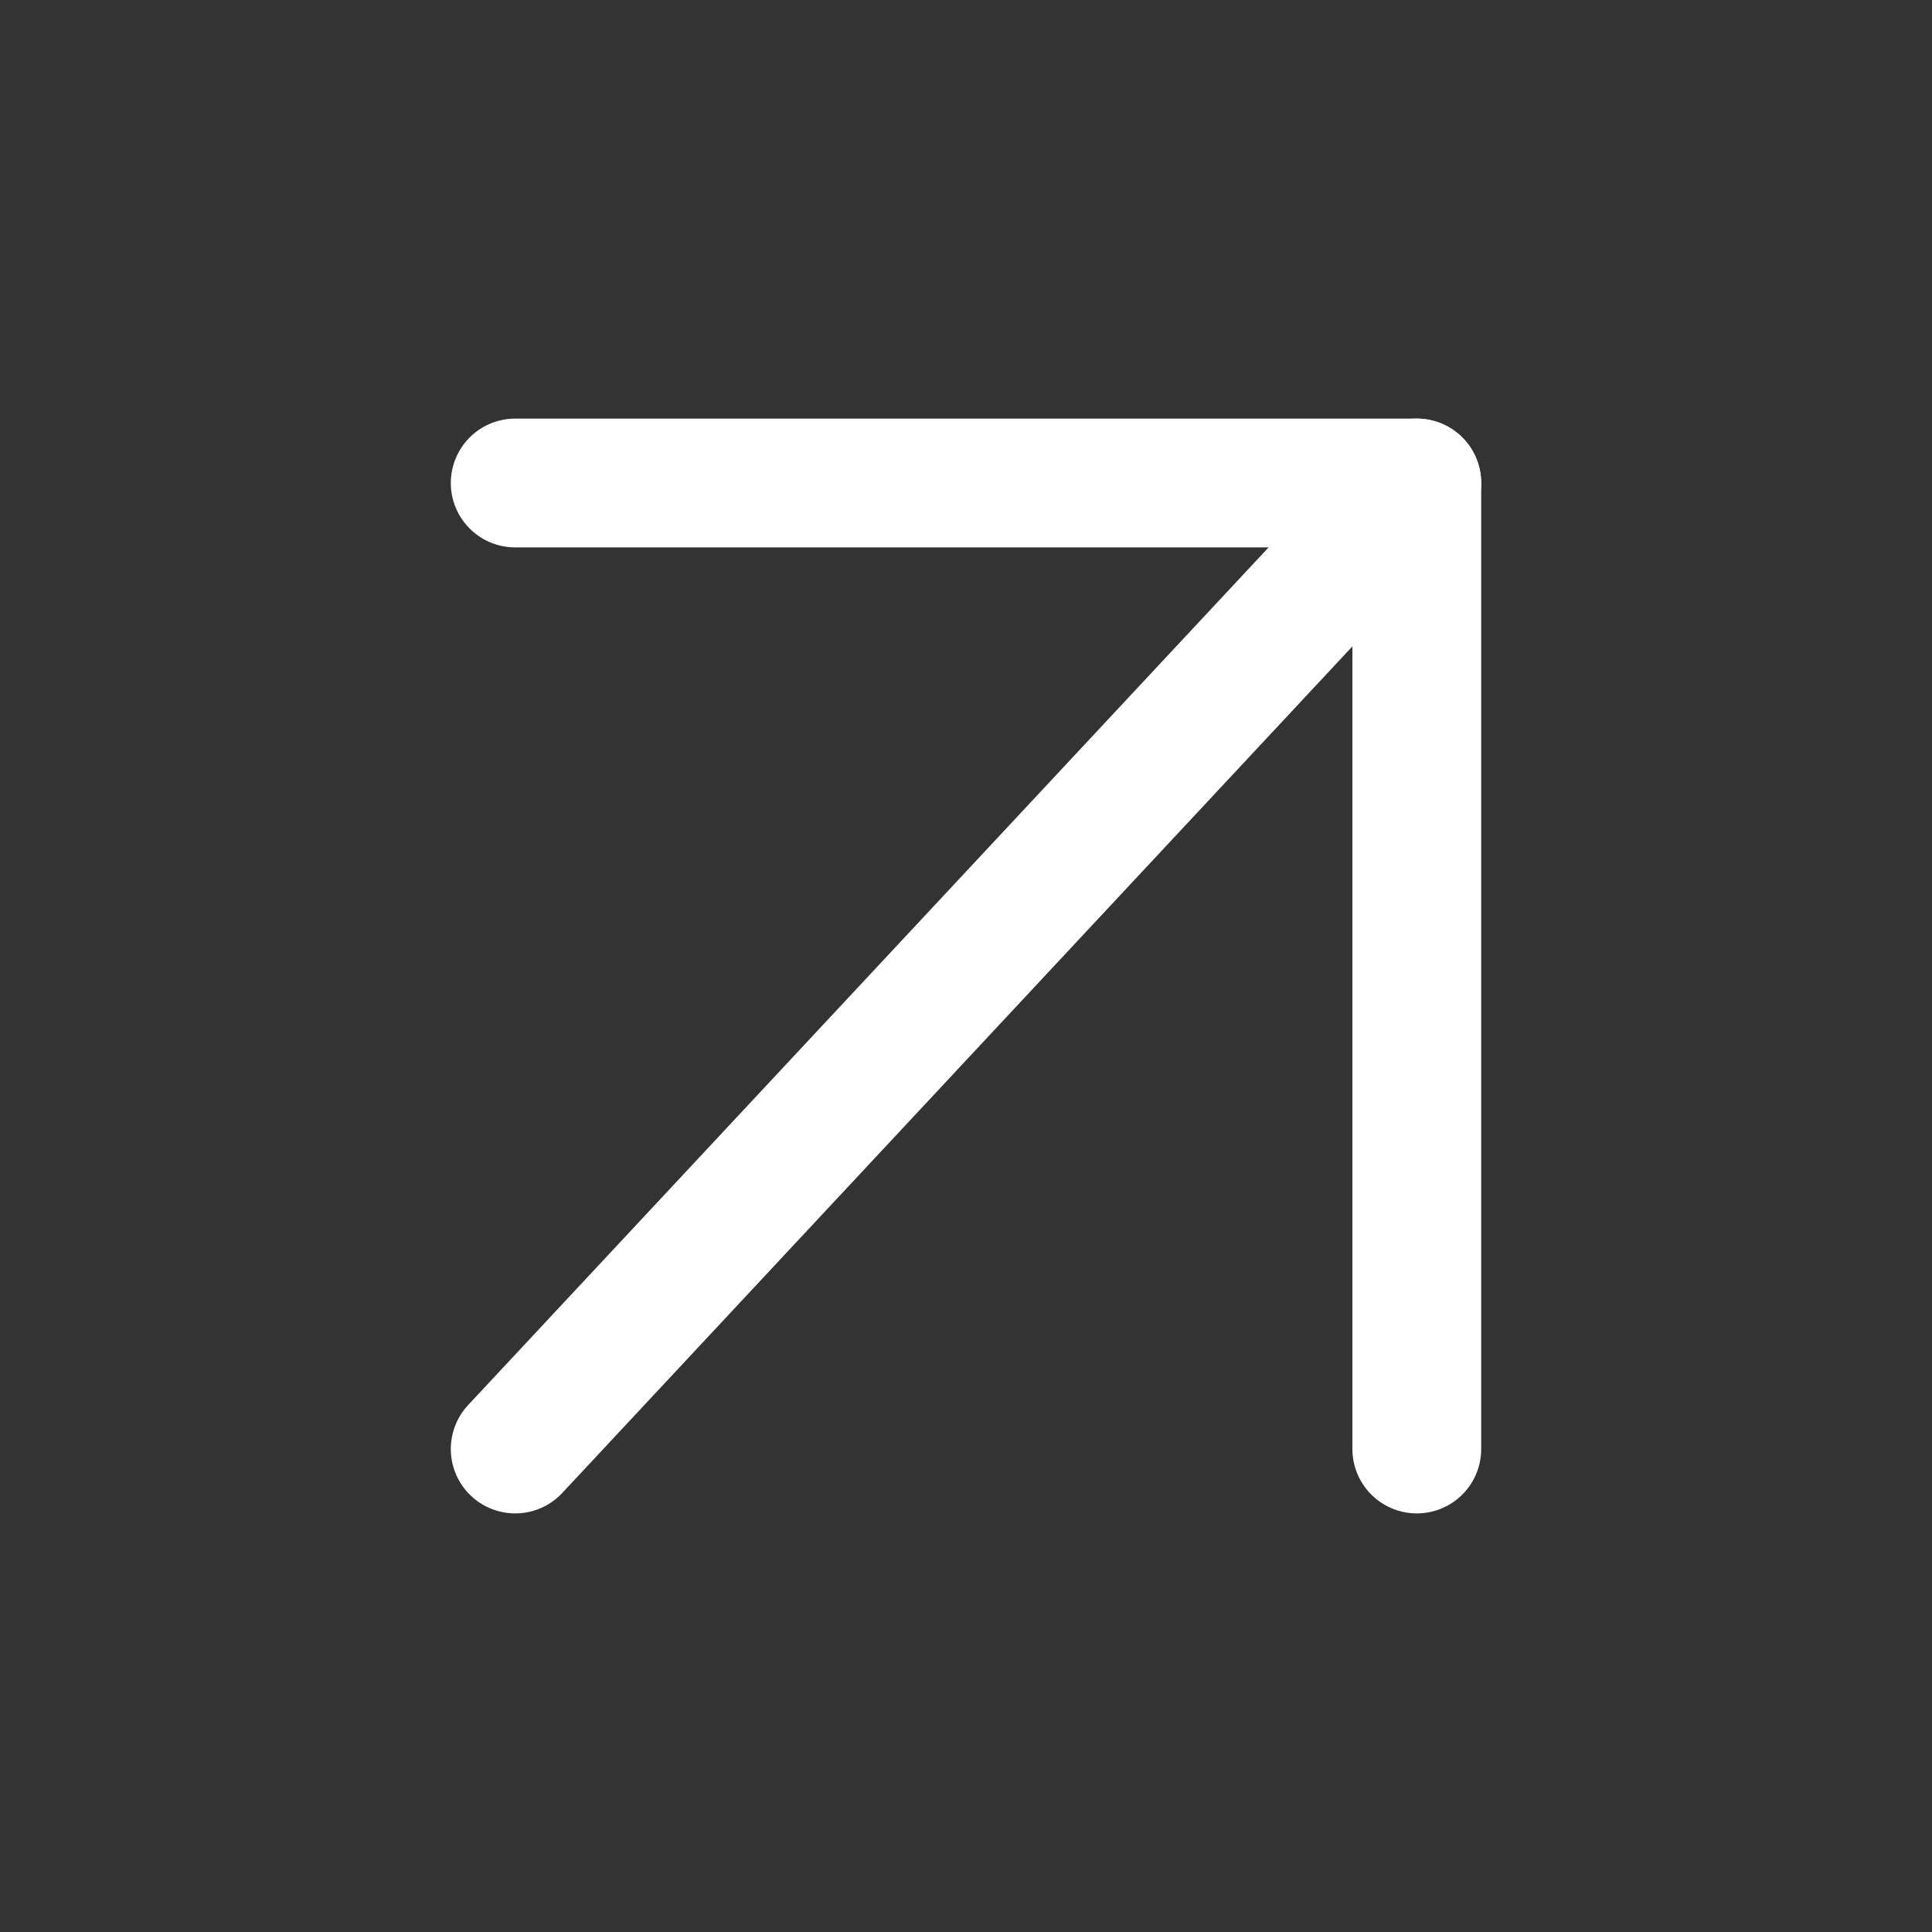
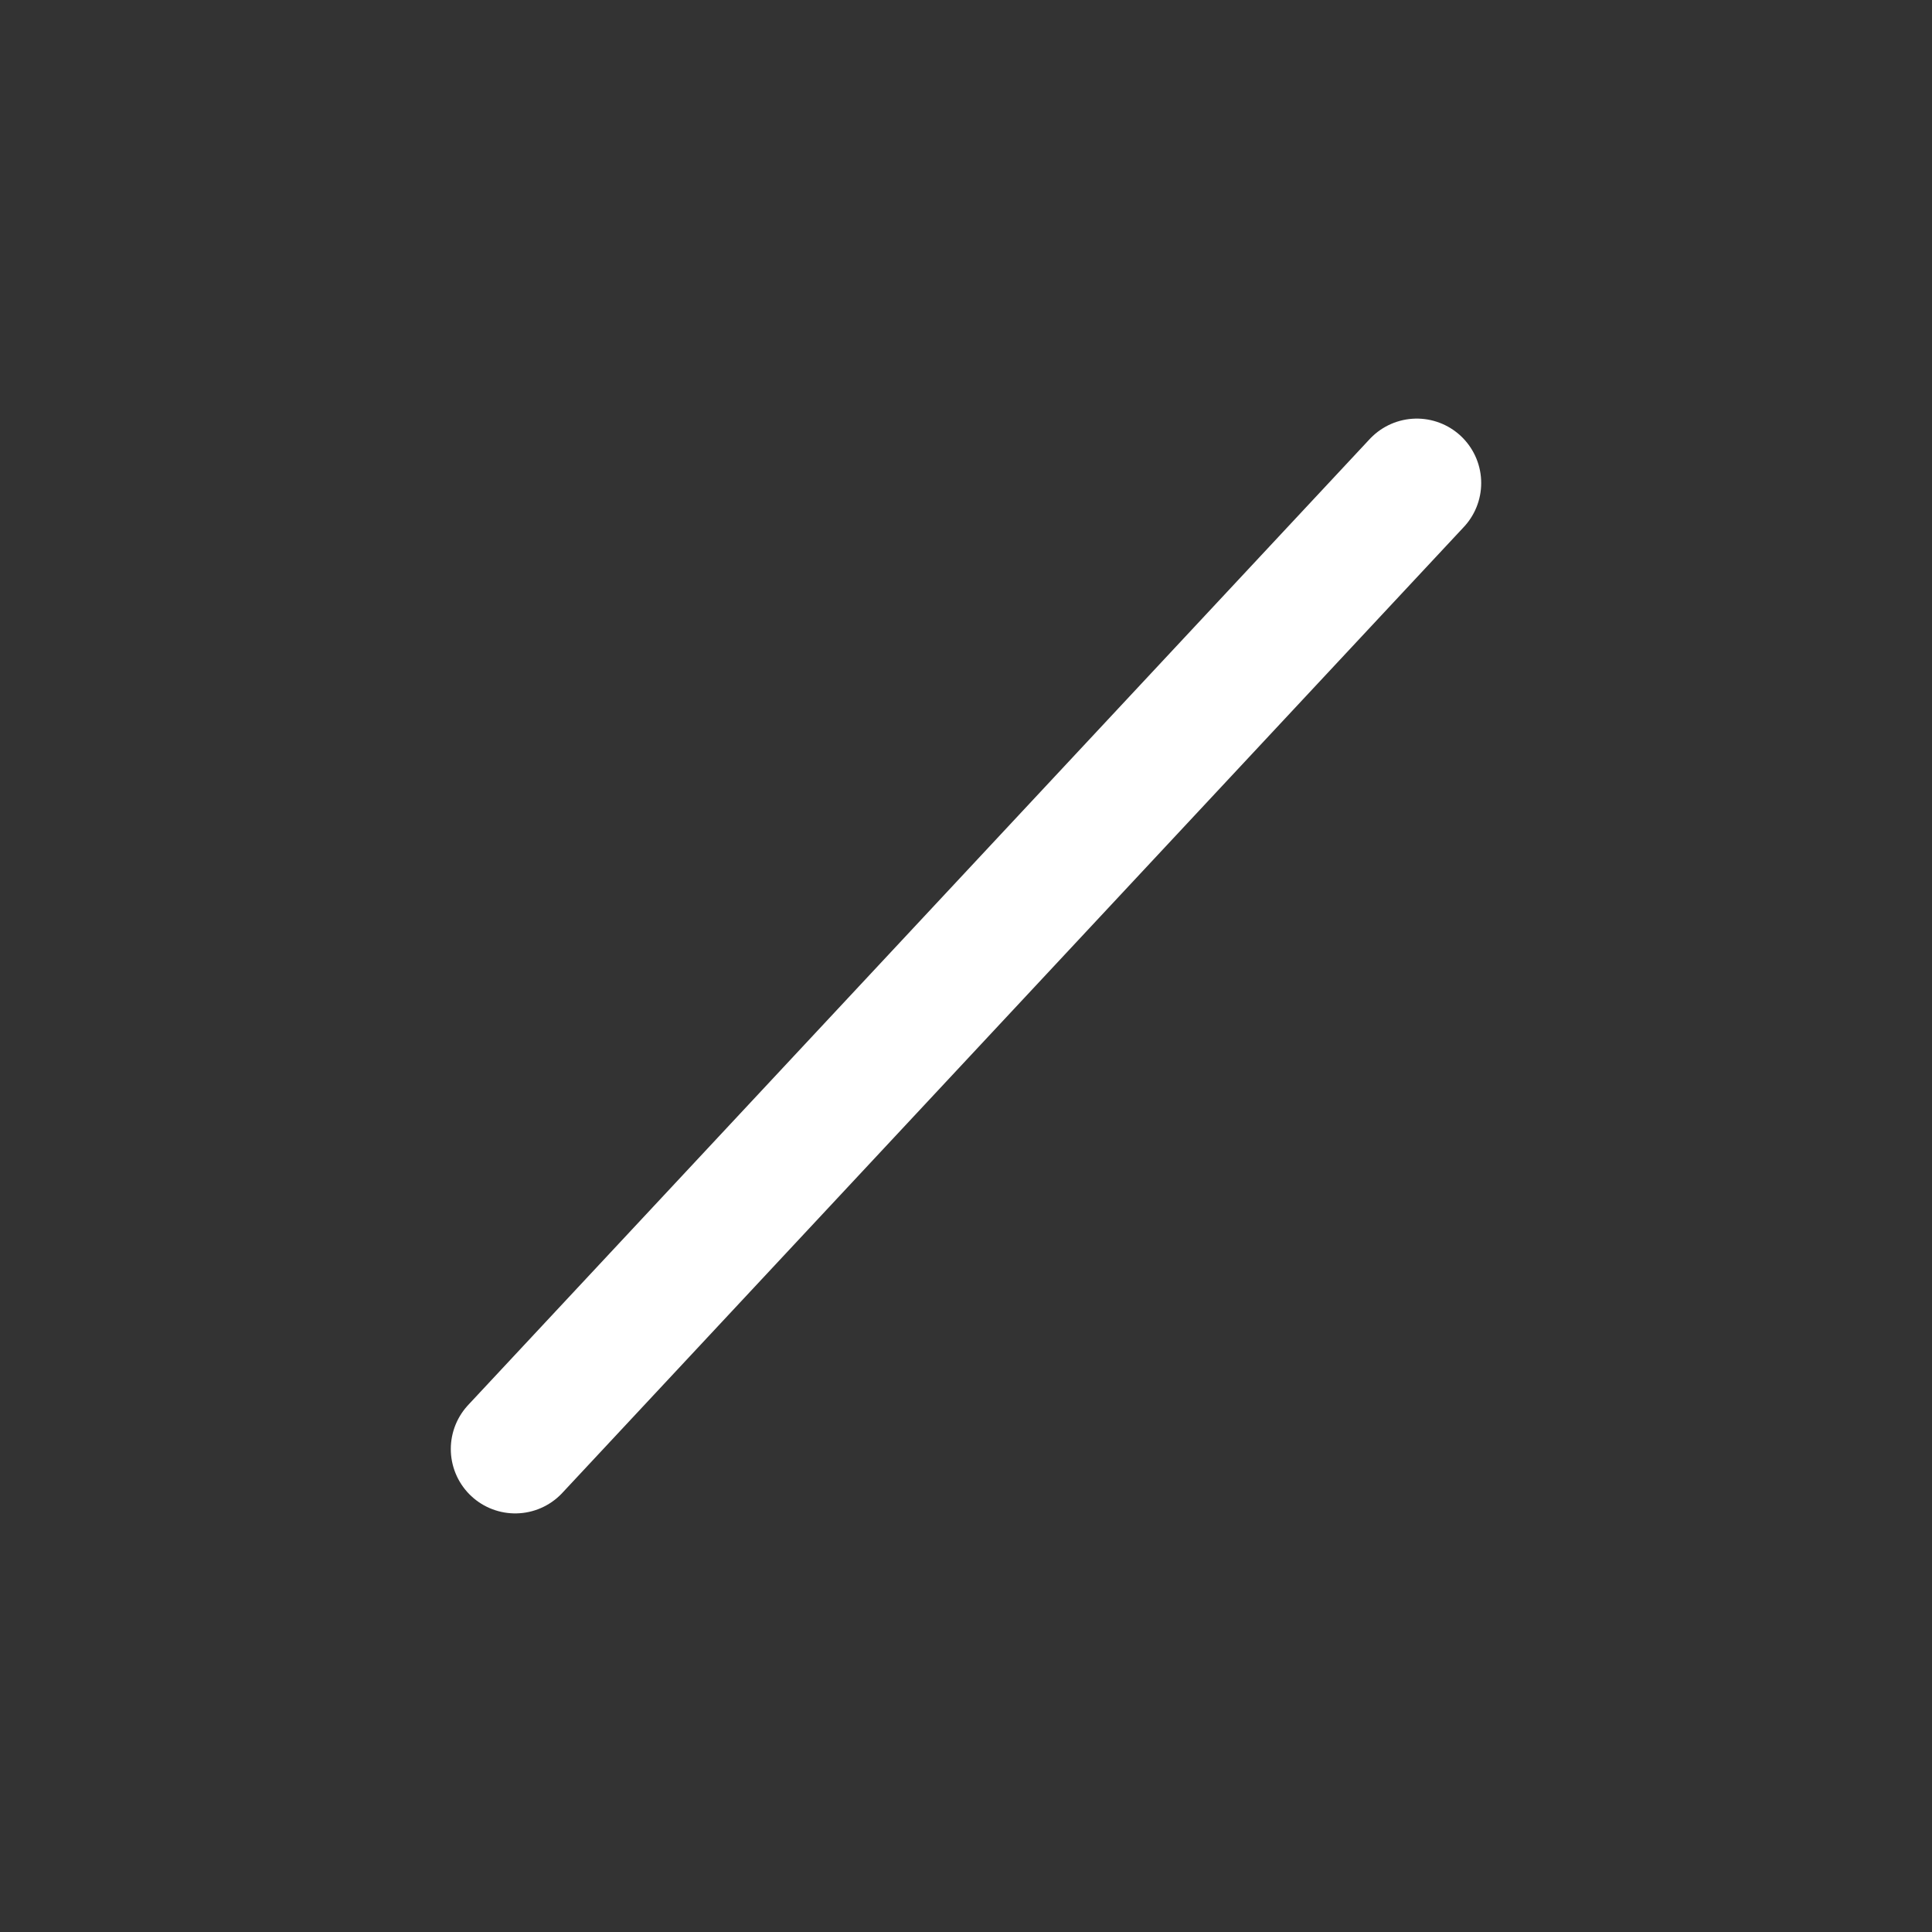
<svg xmlns="http://www.w3.org/2000/svg" width="30" height="30" viewBox="0 0 30 30" fill="none">
  <rect x="0" y="0" width="30" height="30" fill="#333333" stroke="none" />
  <path d="M8 22.5L22 7.5" stroke="white" stroke-width="2" stroke-linecap="round" stroke-linejoin="round" />
-   <path d="M8 7.5H22V22.5" stroke="white" stroke-width="2" stroke-linecap="round" stroke-linejoin="round" />
</svg>